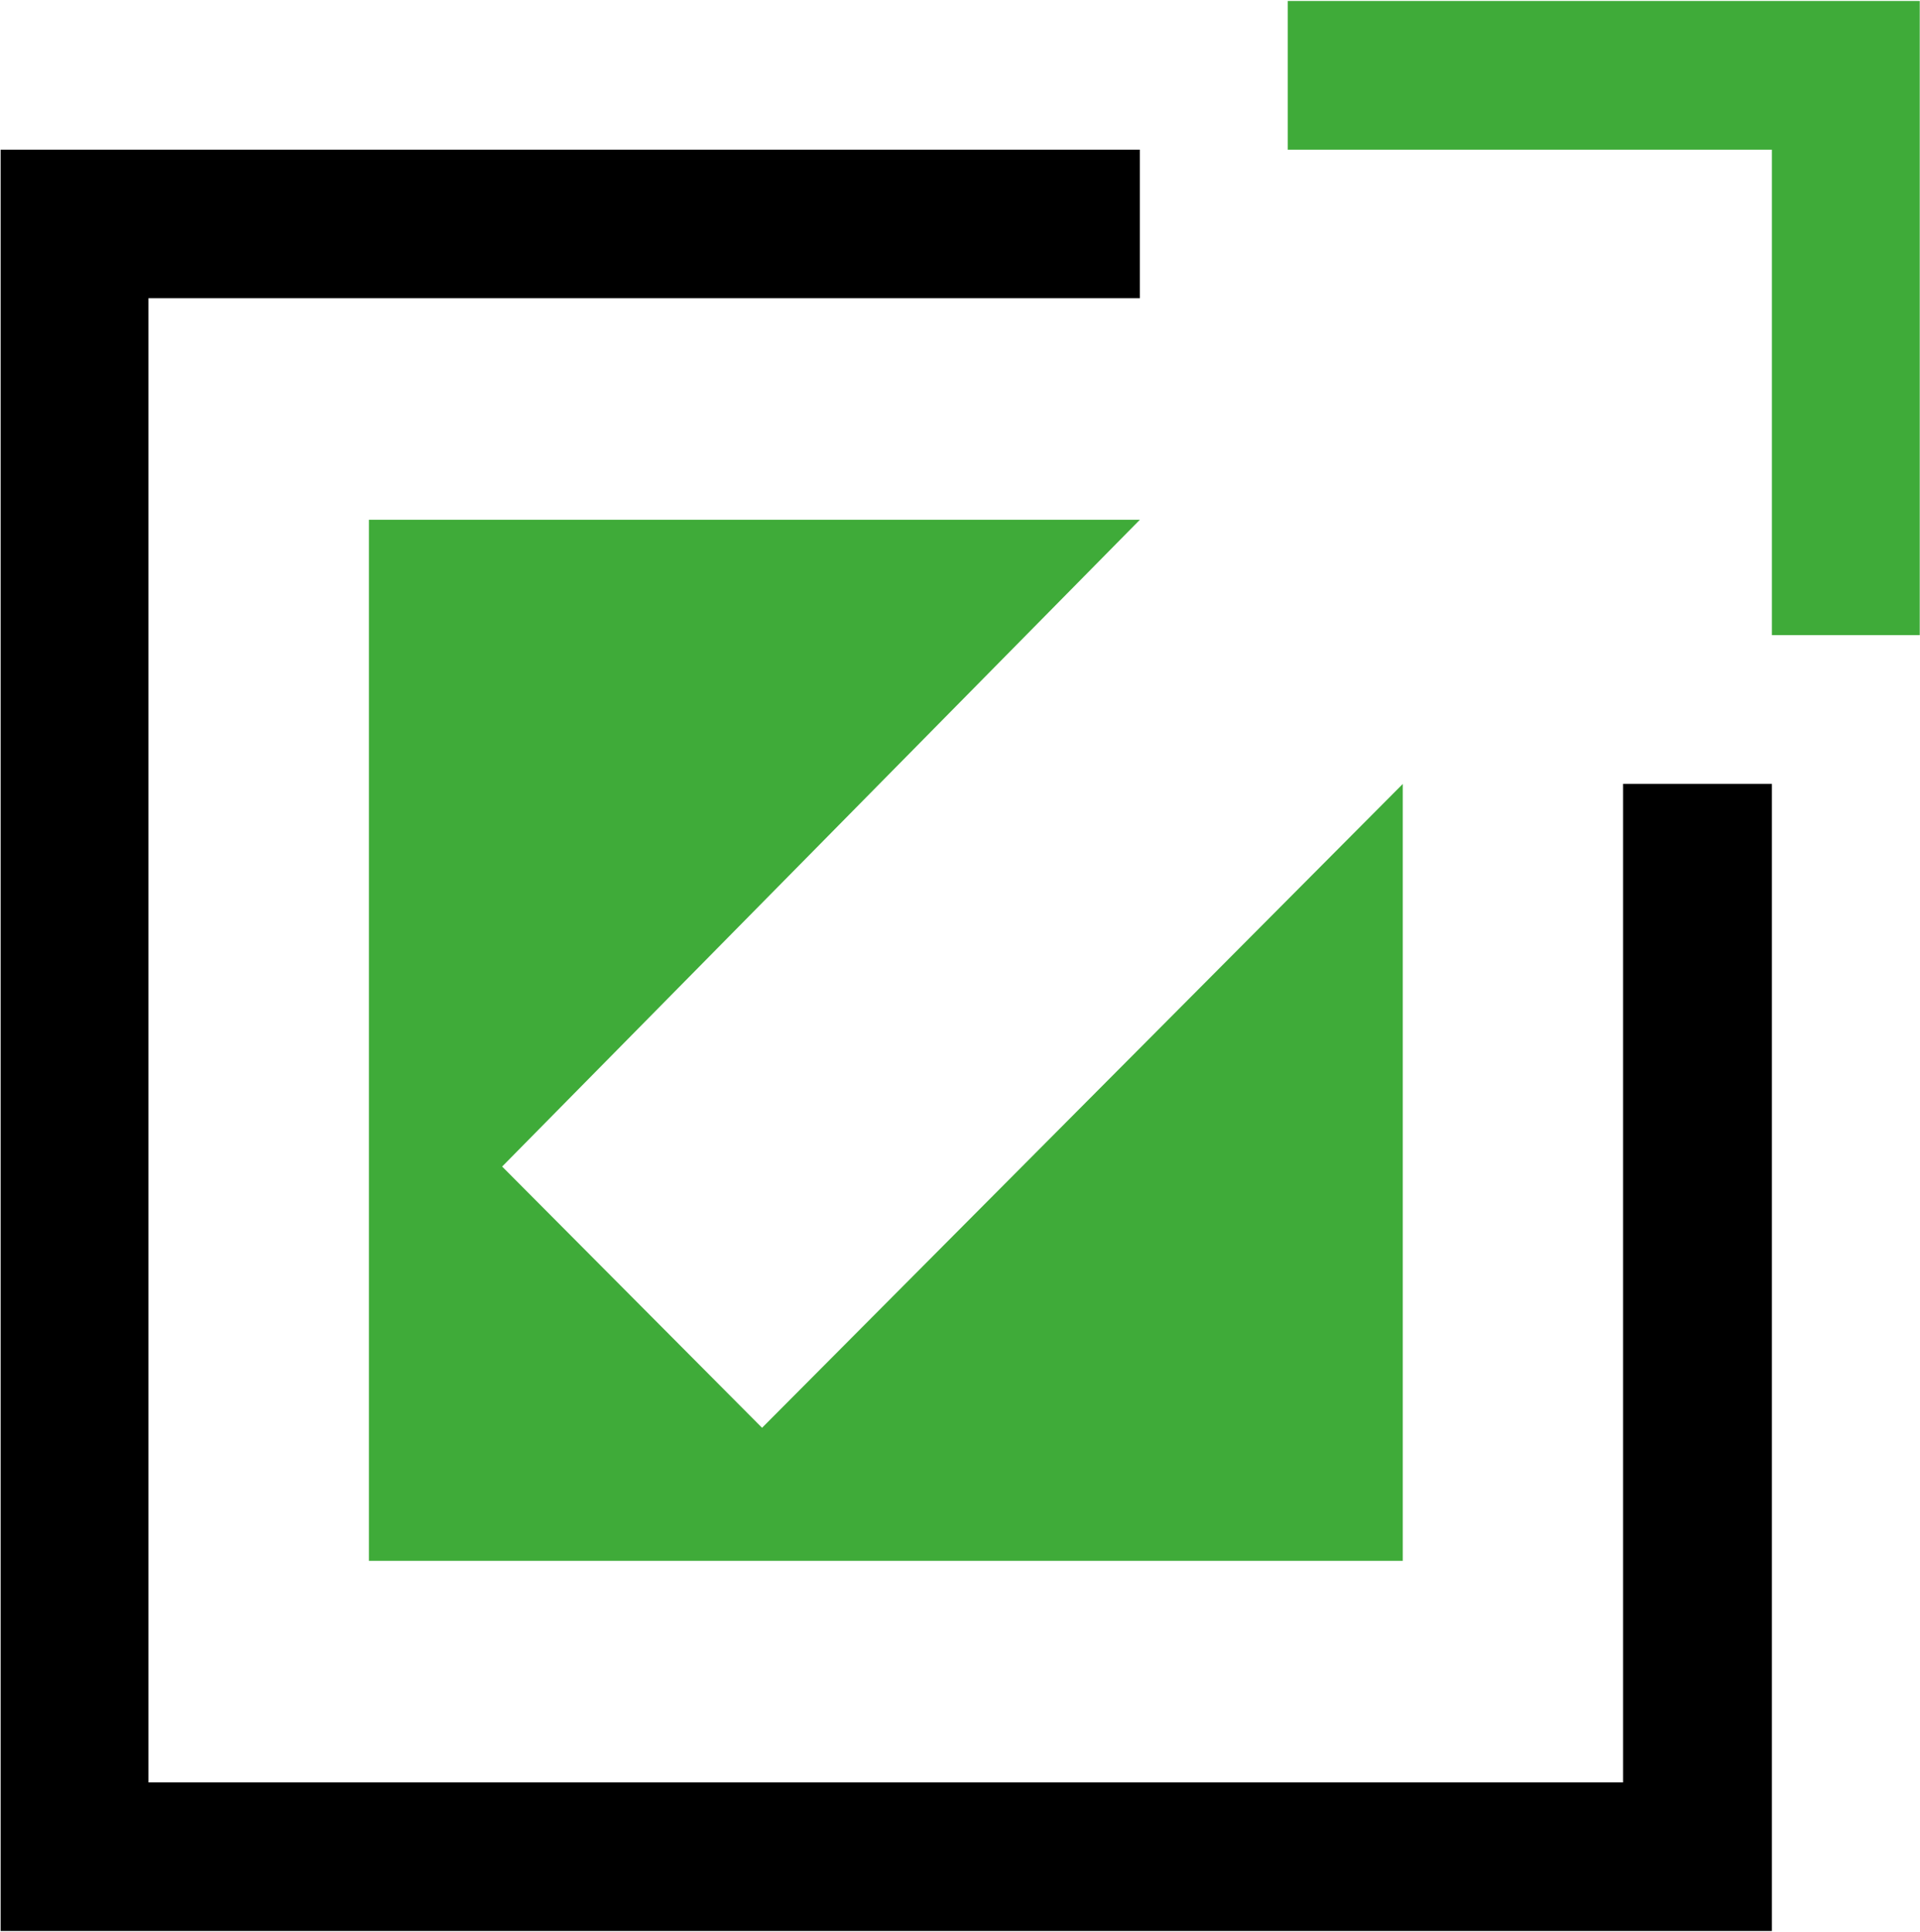
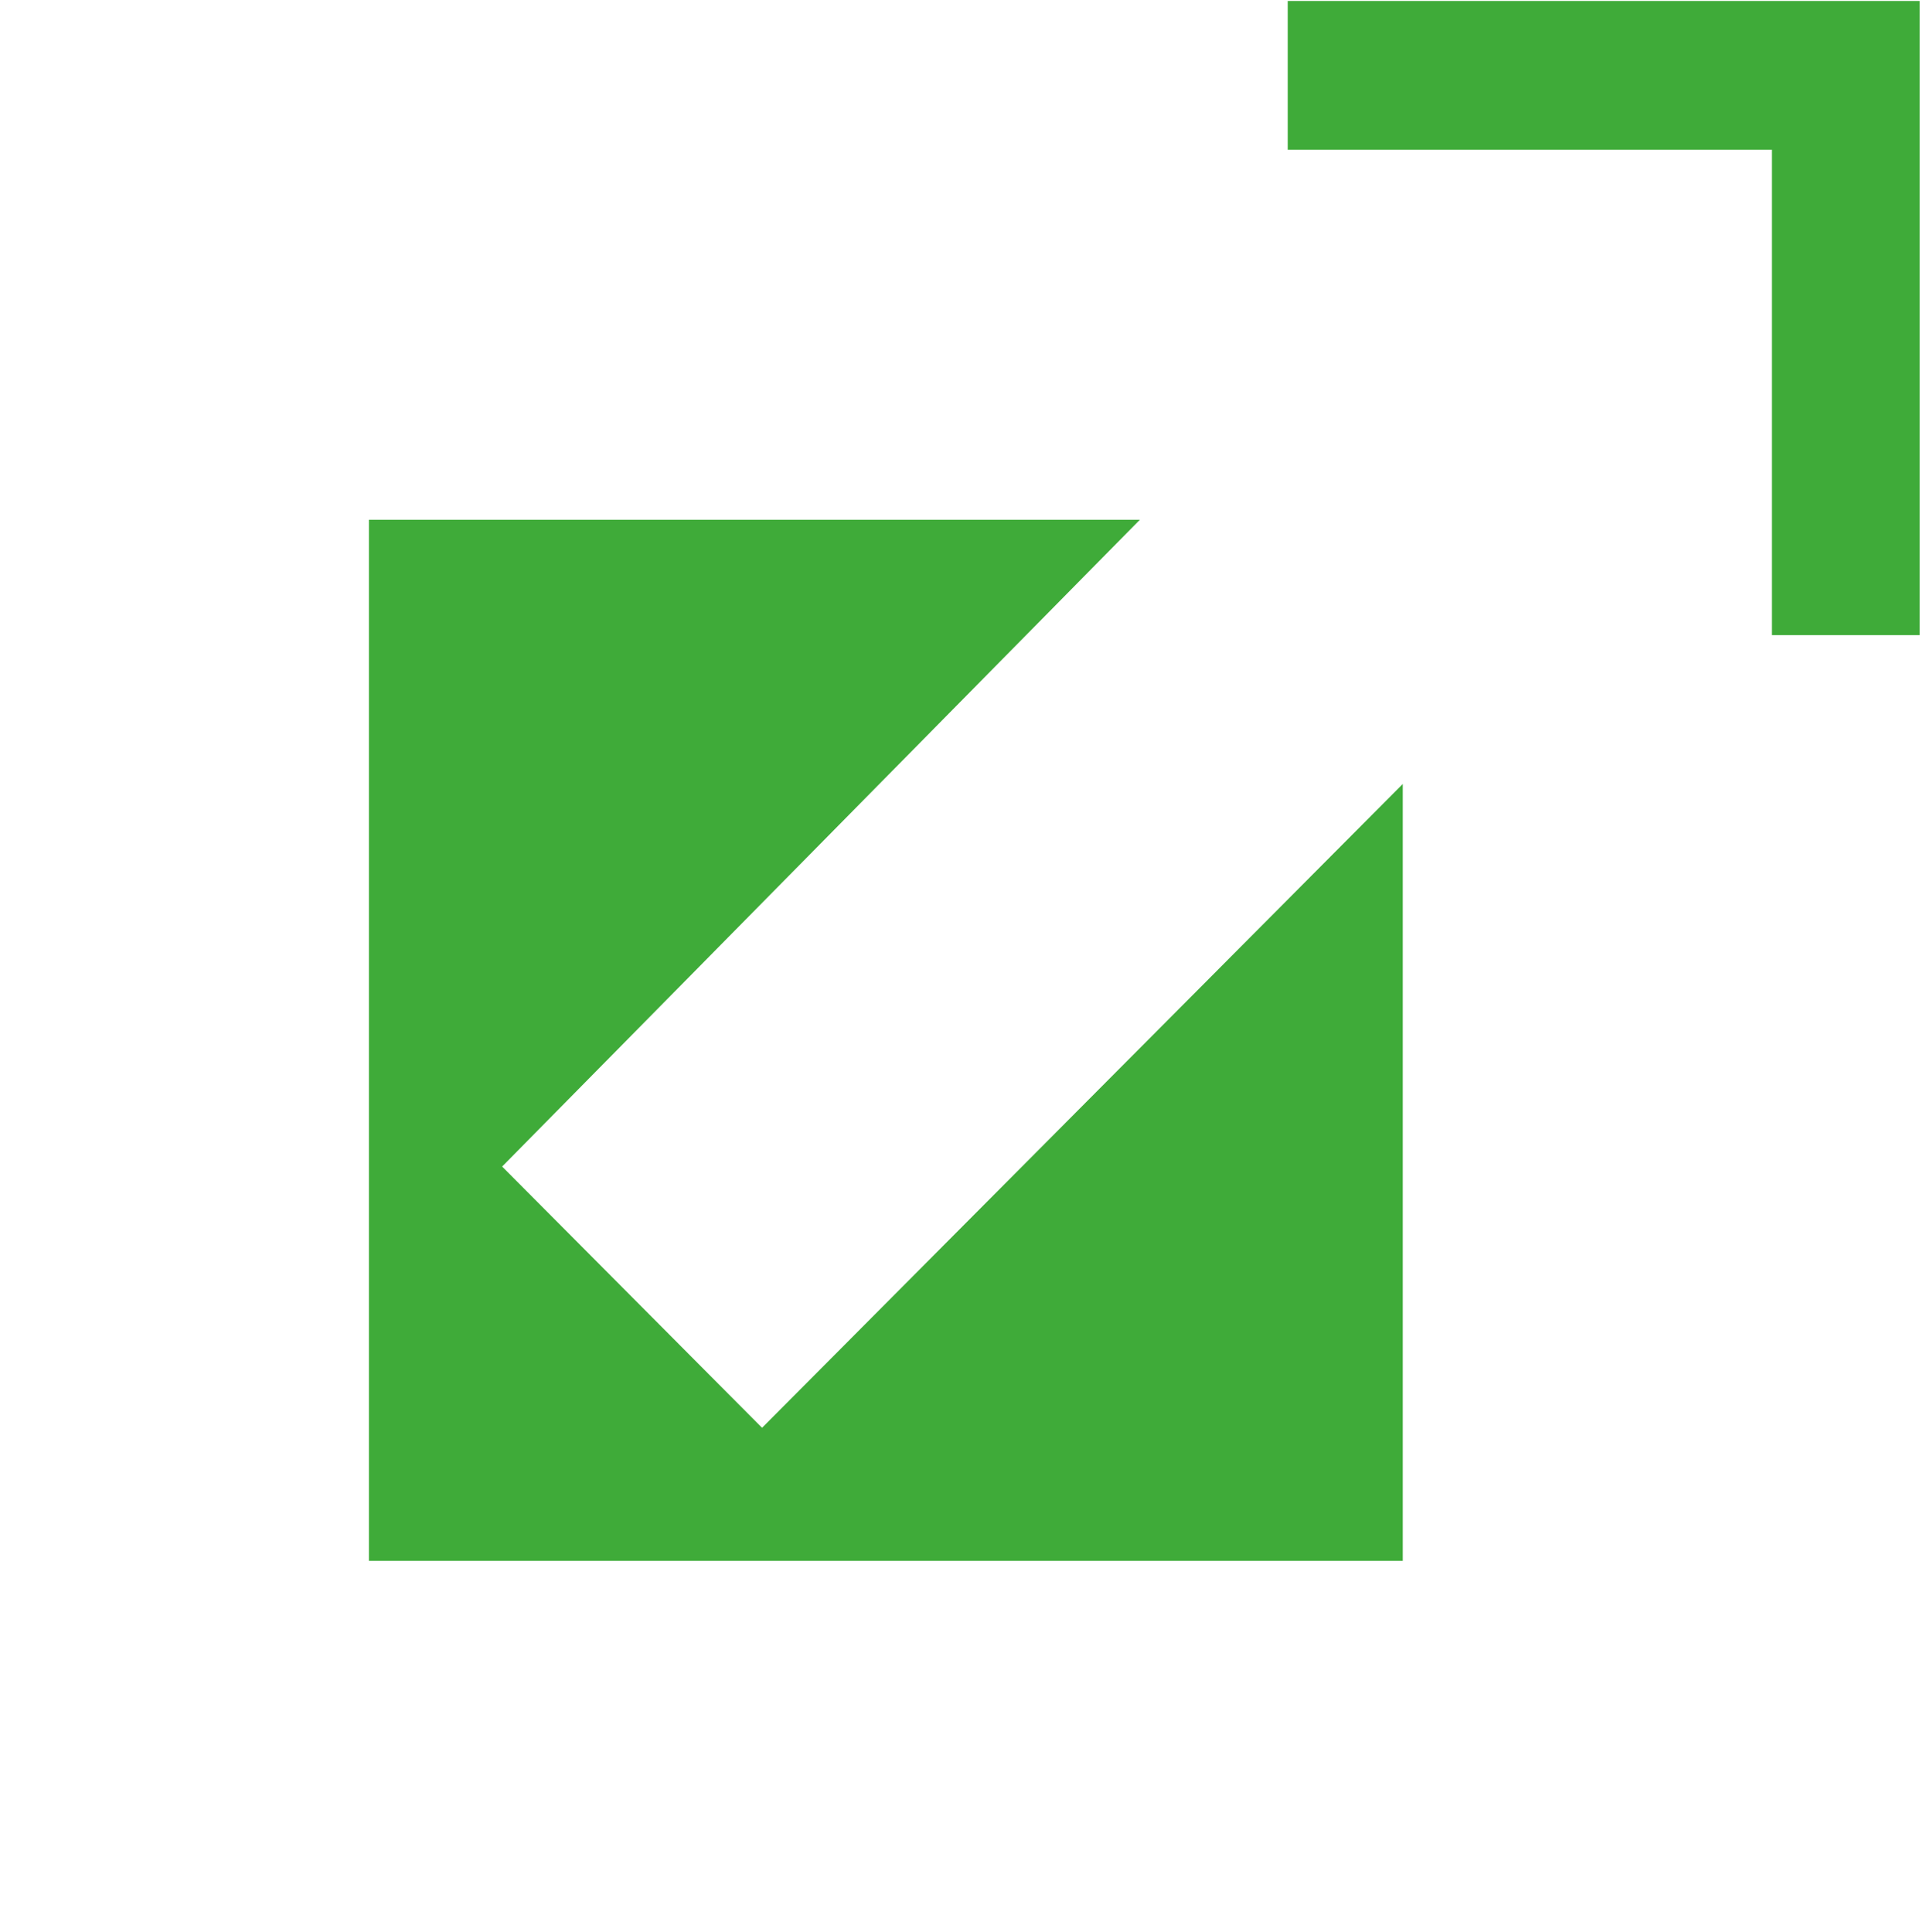
<svg xmlns="http://www.w3.org/2000/svg" version="1.2" viewBox="0 0 1552 1562" width="1552" height="1562">
  <style>.a{fill:#3fab39}</style>
  <path class="a" d="m1551.8 0.8h-510.9v120.2h391.4v392.5h119.5zm-417.9 633l-517.9 520.5-210.1-211.2 515.5-522.9h-623.2v841.7h835.7z" />
-   <path d="m1432.3 633.7h-120.3v807.3h-1192v-1199.9h801.4v-120.1h-920.9v1440.1h1431.8z" />
</svg>